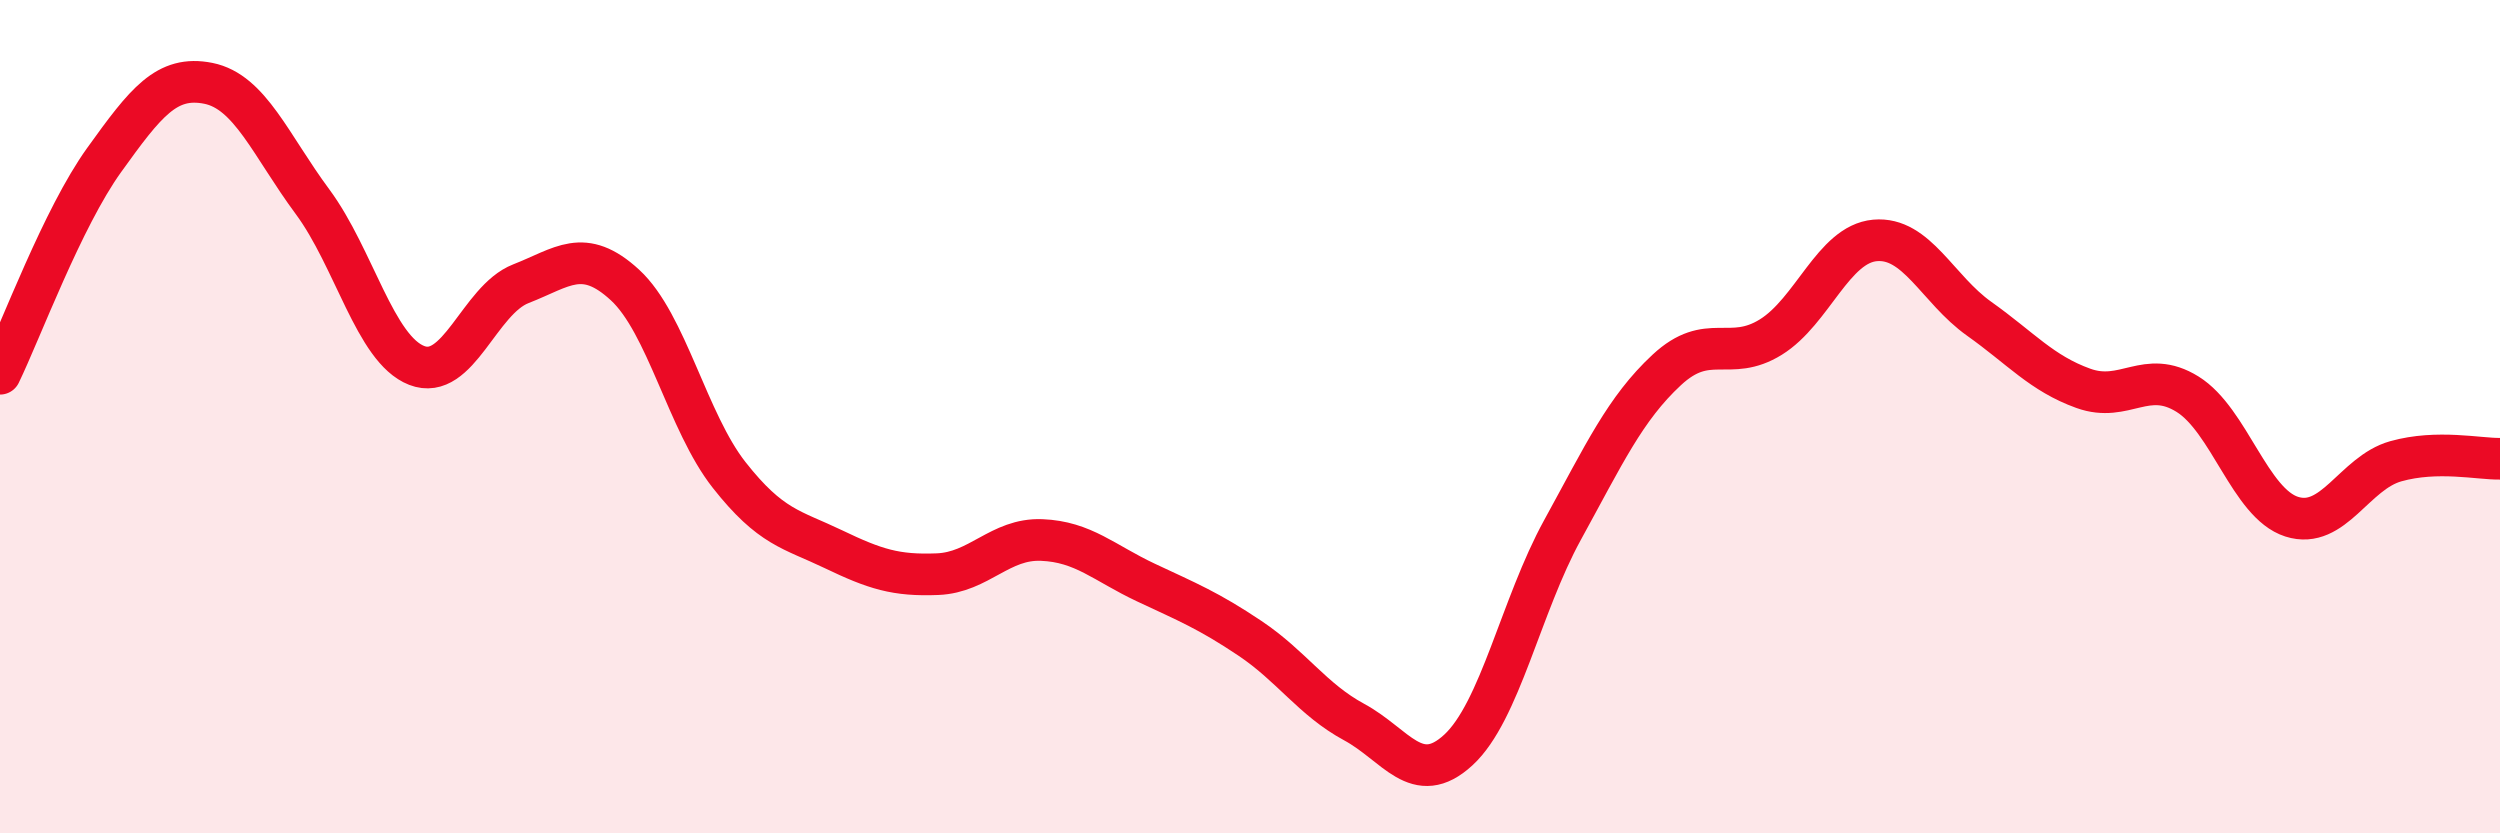
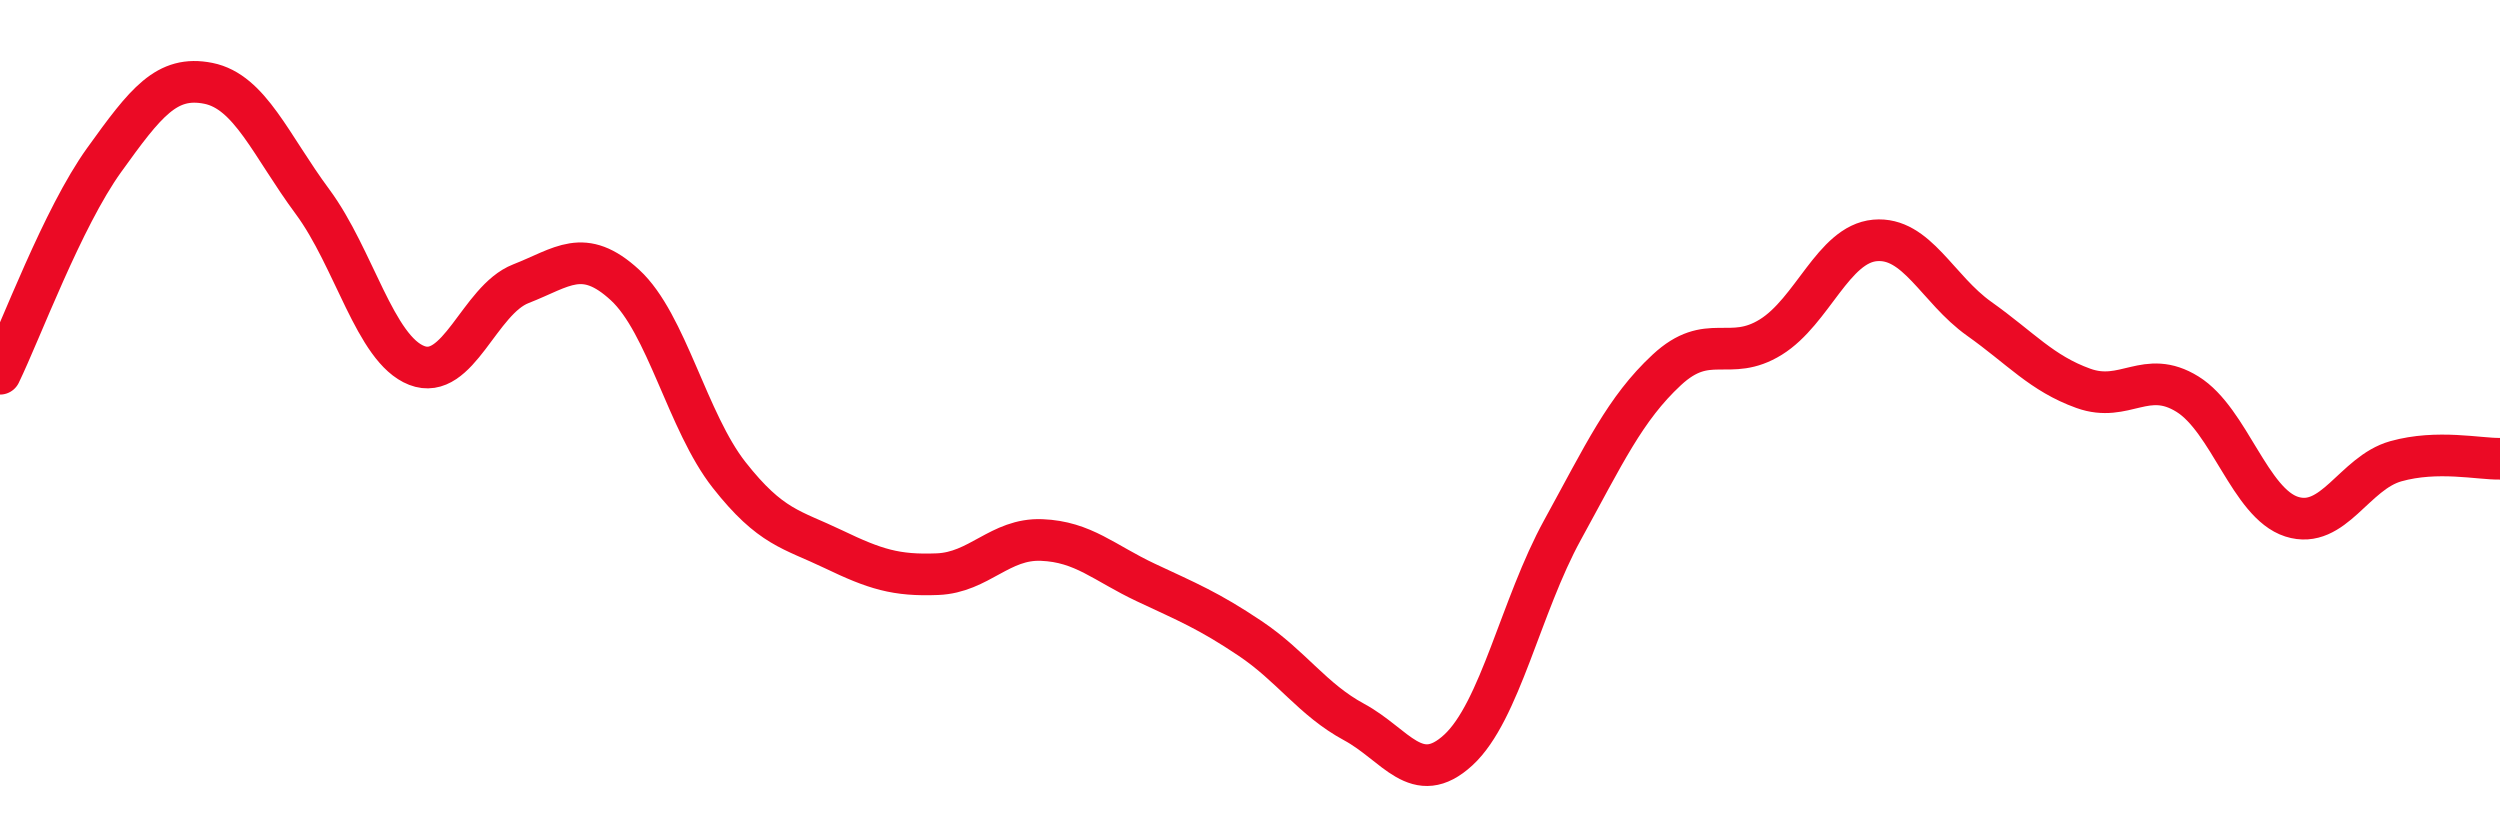
<svg xmlns="http://www.w3.org/2000/svg" width="60" height="20" viewBox="0 0 60 20">
-   <path d="M 0,8.97 C 0.5,7.94 1.5,5.23 2.5,3.84 C 3.5,2.45 4,1.8 5,2 C 6,2.2 6.5,3.49 7.5,4.84 C 8.5,6.19 9,8.38 10,8.77 C 11,9.16 11.5,7.2 12.5,6.81 C 13.5,6.42 14,5.92 15,6.84 C 16,7.76 16.5,10.13 17.5,11.4 C 18.5,12.67 19,12.7 20,13.18 C 21,13.66 21.5,13.82 22.5,13.78 C 23.5,13.74 24,12.92 25,12.96 C 26,13 26.5,13.51 27.5,13.98 C 28.5,14.45 29,14.65 30,15.32 C 31,15.99 31.5,16.79 32.5,17.33 C 33.5,17.87 34,18.92 35,18 C 36,17.08 36.5,14.54 37.5,12.72 C 38.5,10.9 39,9.81 40,8.88 C 41,7.95 41.5,8.71 42.5,8.09 C 43.5,7.47 44,5.86 45,5.77 C 46,5.68 46.5,6.94 47.5,7.65 C 48.5,8.36 49,8.96 50,9.32 C 51,9.68 51.5,8.84 52.5,9.46 C 53.5,10.08 54,12.08 55,12.4 C 56,12.72 56.5,11.35 57.5,11.07 C 58.5,10.79 59.5,11.02 60,11.01L60 20L0 20Z" fill="#EB0A25" opacity="0.1" stroke-linecap="round" stroke-linejoin="round" />
  <path d="M 0,8.97 C 0.5,7.94 1.5,5.23 2.5,3.84 C 3.5,2.45 4,1.8 5,2 C 6,2.2 6.5,3.49 7.5,4.84 C 8.5,6.19 9,8.38 10,8.77 C 11,9.16 11.5,7.2 12.5,6.81 C 13.5,6.42 14,5.92 15,6.84 C 16,7.76 16.5,10.13 17.5,11.4 C 18.5,12.67 19,12.7 20,13.18 C 21,13.66 21.5,13.82 22.5,13.78 C 23.5,13.74 24,12.92 25,12.96 C 26,13 26.5,13.51 27.5,13.98 C 28.5,14.45 29,14.65 30,15.32 C 31,15.99 31.5,16.79 32.5,17.33 C 33.5,17.87 34,18.92 35,18 C 36,17.08 36.5,14.54 37.5,12.72 C 38.5,10.9 39,9.81 40,8.88 C 41,7.95 41.5,8.71 42.5,8.09 C 43.5,7.47 44,5.86 45,5.77 C 46,5.68 46.5,6.94 47.5,7.65 C 48.5,8.36 49,8.96 50,9.32 C 51,9.68 51.5,8.84 52.5,9.46 C 53.5,10.08 54,12.08 55,12.4 C 56,12.72 56.5,11.35 57.5,11.07 C 58.5,10.79 59.5,11.02 60,11.01" stroke="#EB0A25" stroke-width="1" fill="none" stroke-linecap="round" stroke-linejoin="round" />
</svg>